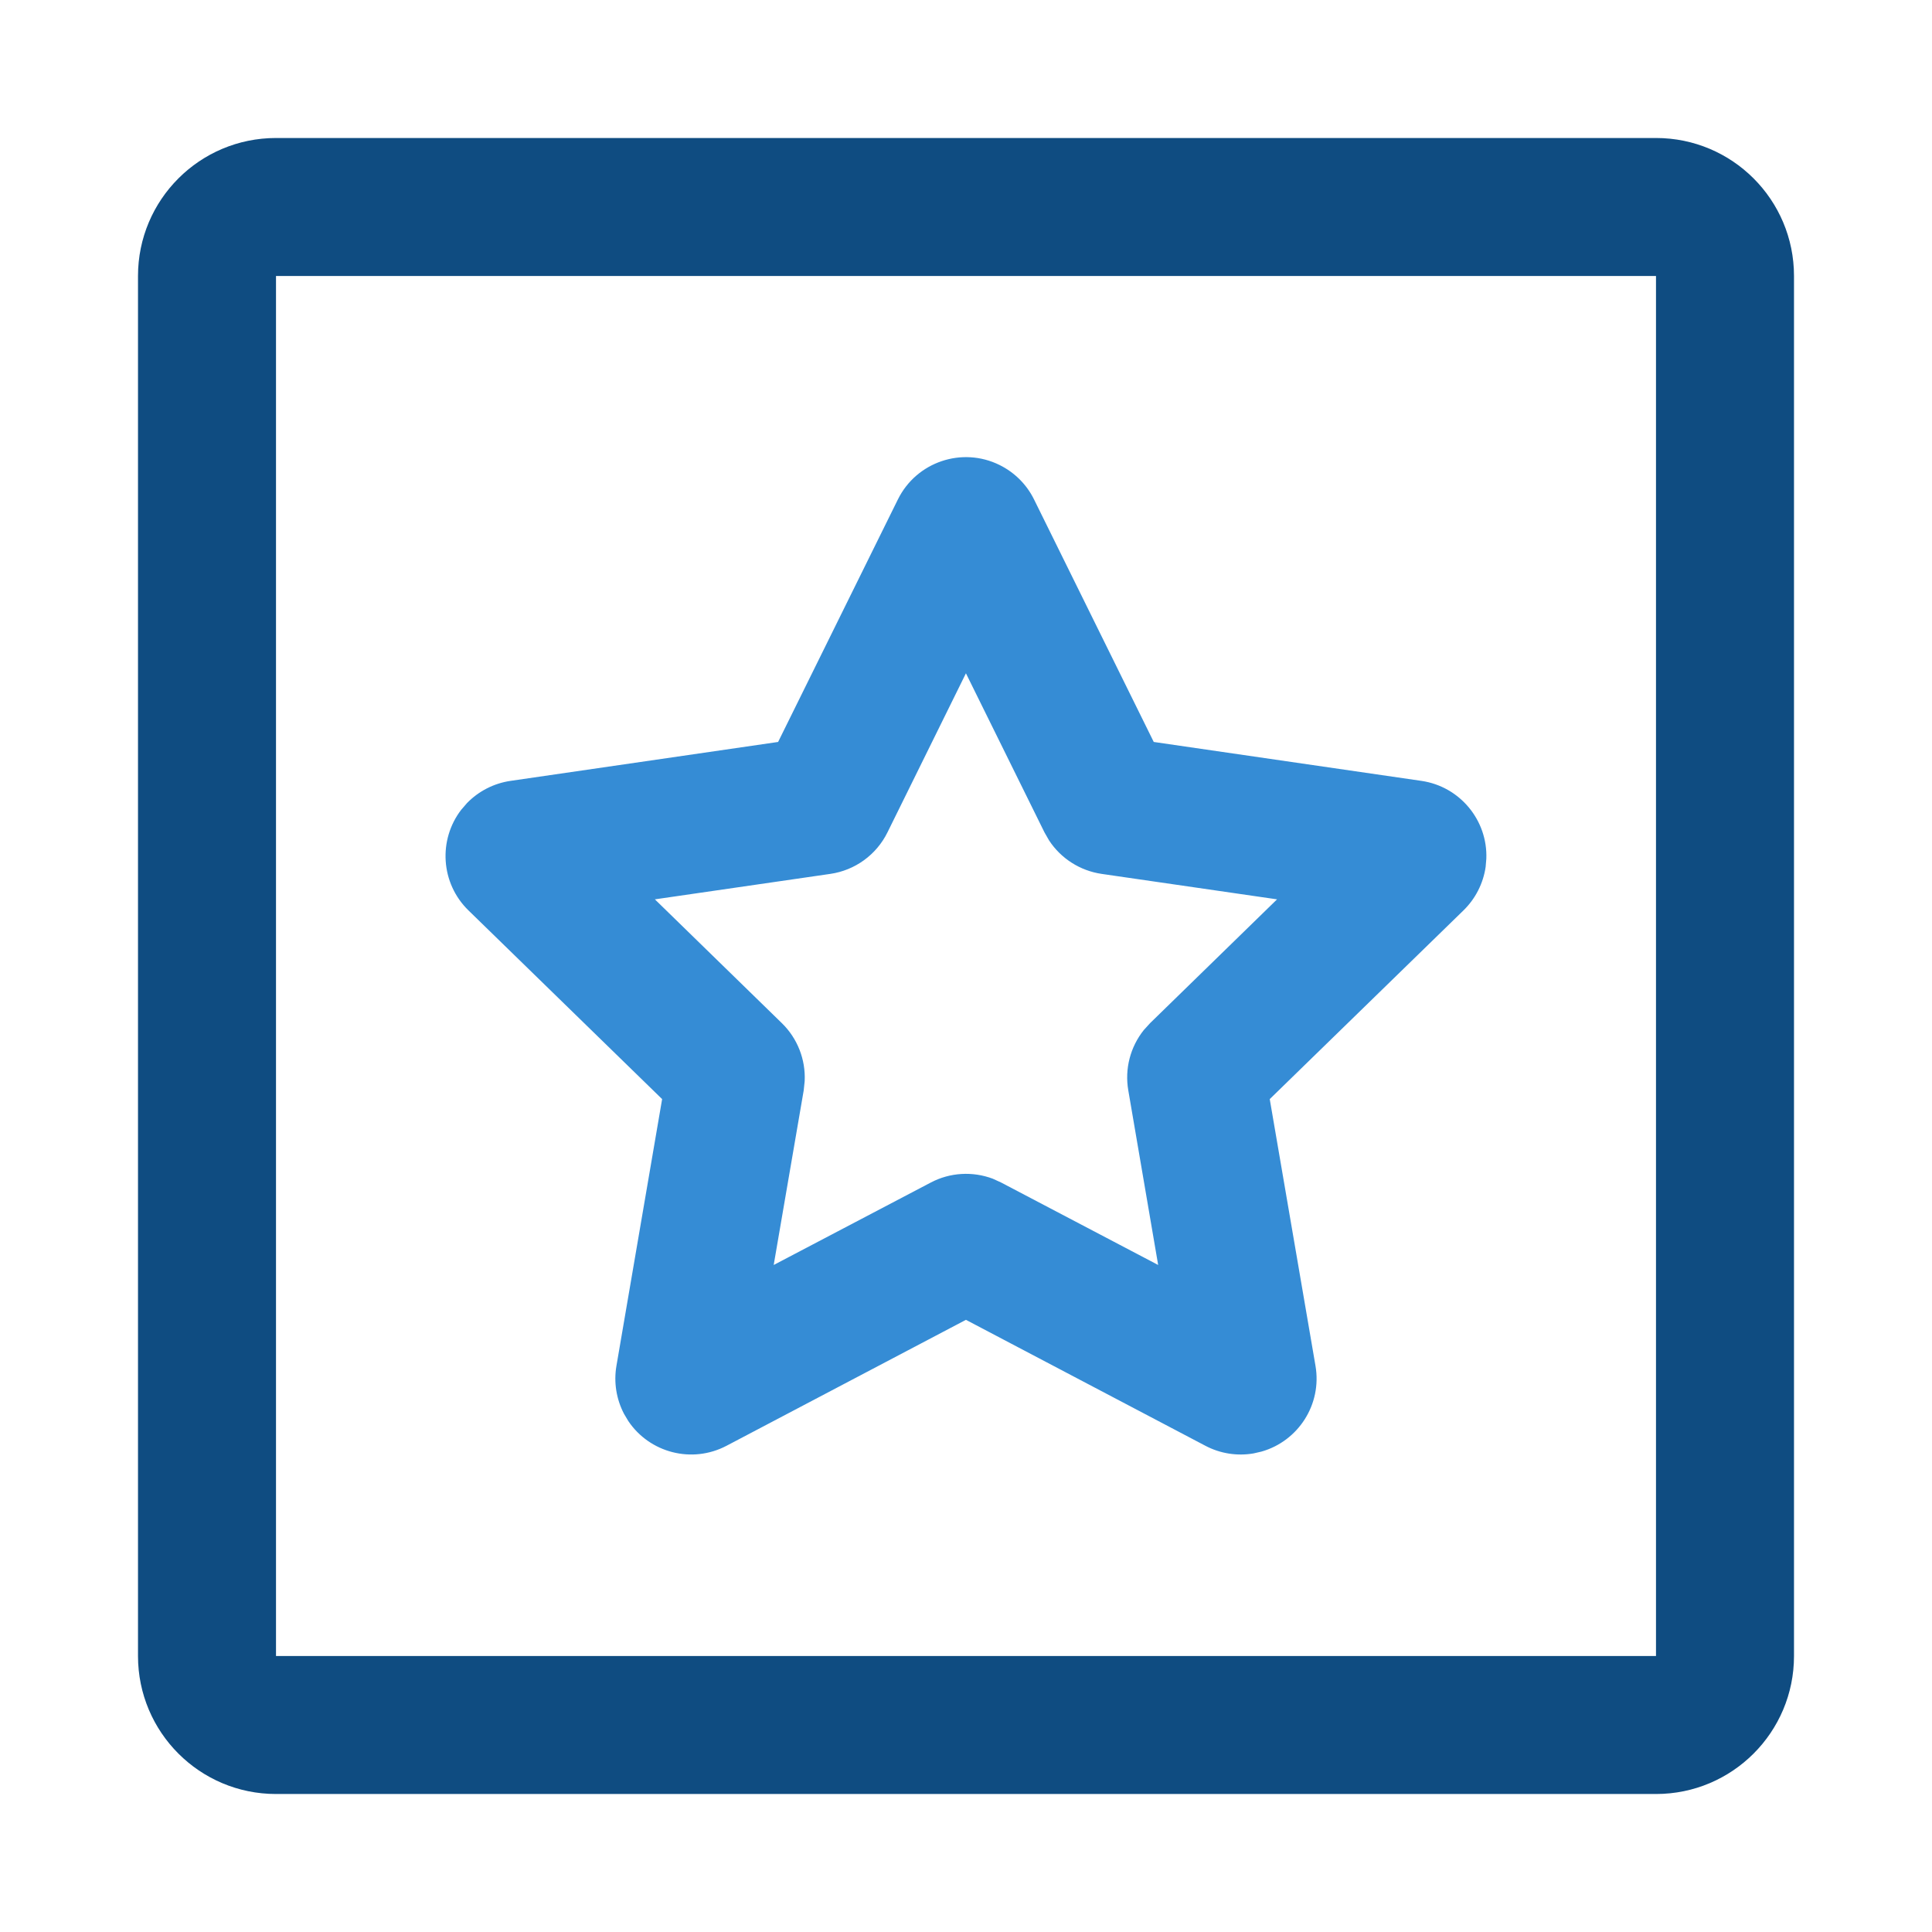
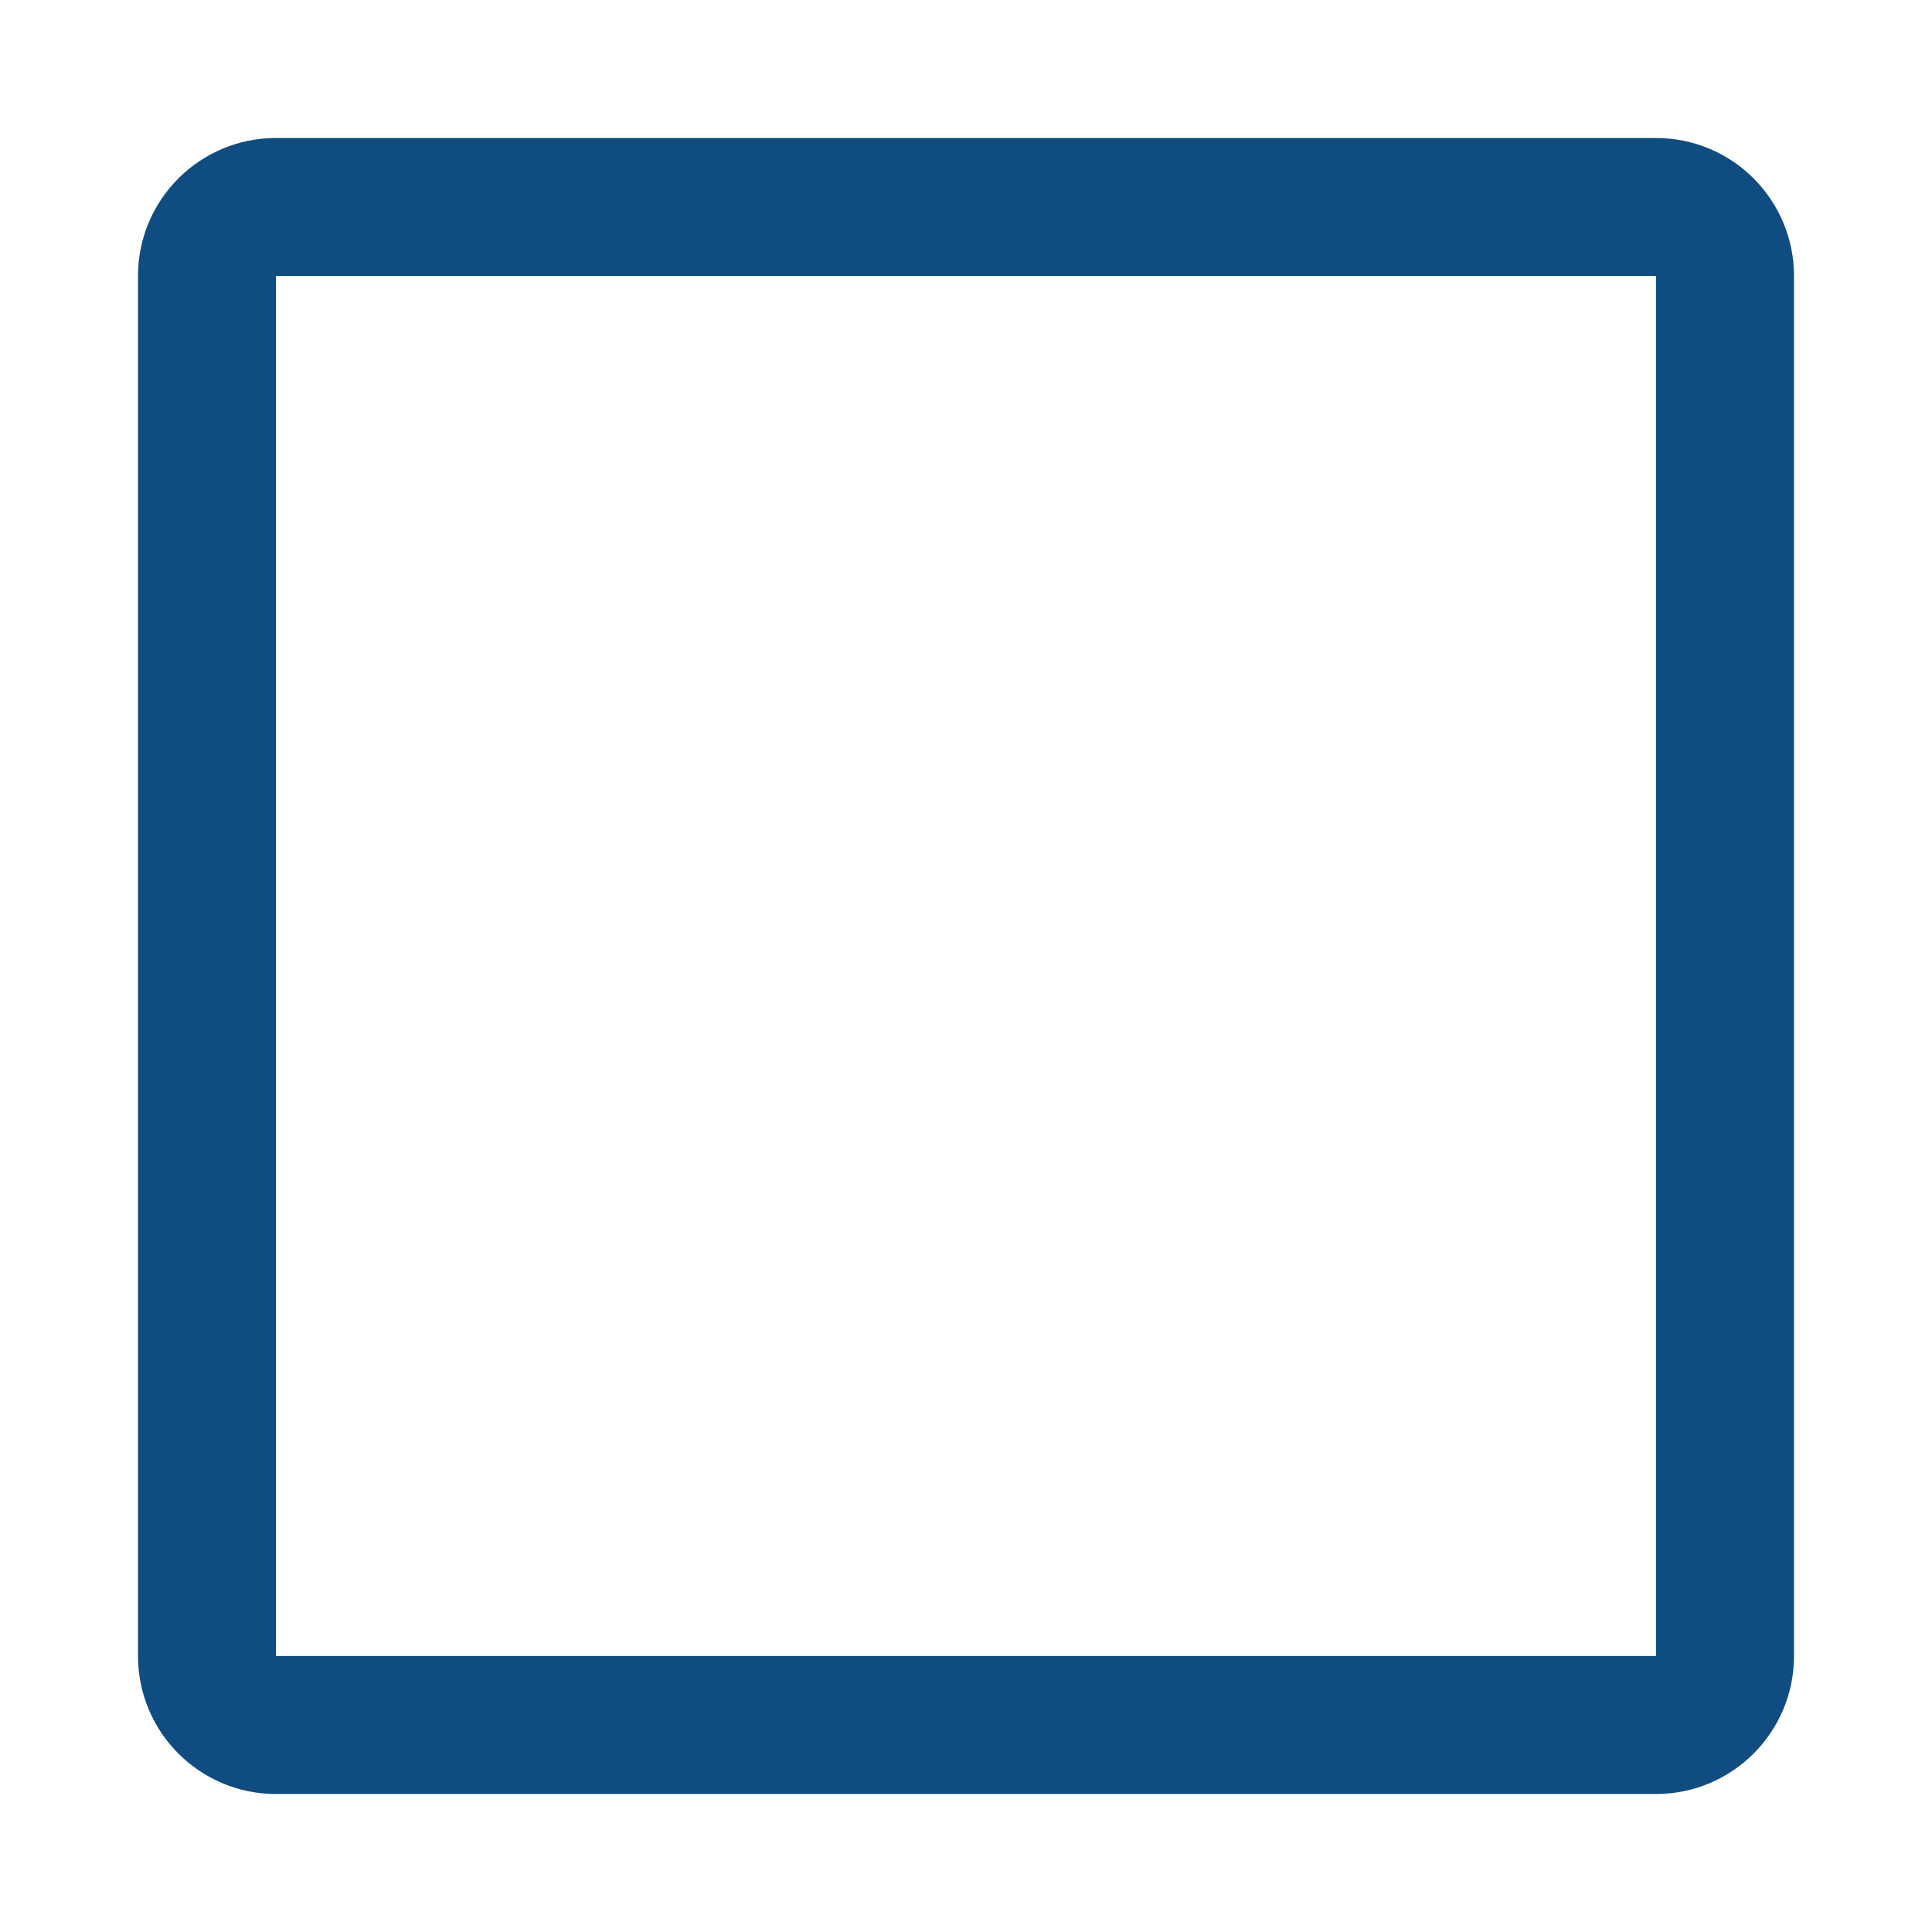
<svg xmlns="http://www.w3.org/2000/svg" width="28" height="28" viewBox="0 0 28 28" fill="none">
  <path d="M24 2C25.105 2 26 2.895 26 4V24C26 25.105 25.105 26 24 26H4C2.895 26 2 25.105 2 24V4C2 2.895 2.895 2 4 2H24ZM24 4H4V24H24V4Z" fill="#0F4C81" />
-   <path d="M13.013 7.238L11.277 10.753L7.399 11.317C7.159 11.352 6.938 11.465 6.769 11.638L6.685 11.735C6.349 12.171 6.385 12.8 6.789 13.194L9.596 15.929L8.934 19.794C8.893 20.032 8.932 20.277 9.044 20.491L9.106 20.595C9.415 21.055 10.028 21.217 10.53 20.953L13.999 19.128L17.469 20.953C17.683 21.066 17.929 21.105 18.167 21.064L18.284 21.037C18.817 20.885 19.161 20.352 19.065 19.794L18.402 15.929L21.21 13.194C21.383 13.025 21.496 12.804 21.531 12.564L21.541 12.445C21.562 11.891 21.161 11.399 20.6 11.317L16.721 10.753L14.986 7.238C14.879 7.021 14.703 6.846 14.486 6.739C13.942 6.47 13.282 6.694 13.013 7.238ZM13.999 9.758L15.137 12.063L15.204 12.18C15.375 12.441 15.652 12.619 15.965 12.665L18.508 13.034L16.668 14.828L16.577 14.928C16.382 15.172 16.298 15.489 16.352 15.802L16.785 18.333L14.511 17.139L14.389 17.083C14.096 16.973 13.768 16.991 13.488 17.139L11.213 18.333L11.648 15.802L11.662 15.668C11.677 15.356 11.558 15.049 11.331 14.828L9.491 13.034L12.034 12.665C12.392 12.613 12.702 12.388 12.862 12.063L13.999 9.758Z" fill="#358CD5" />
</svg>